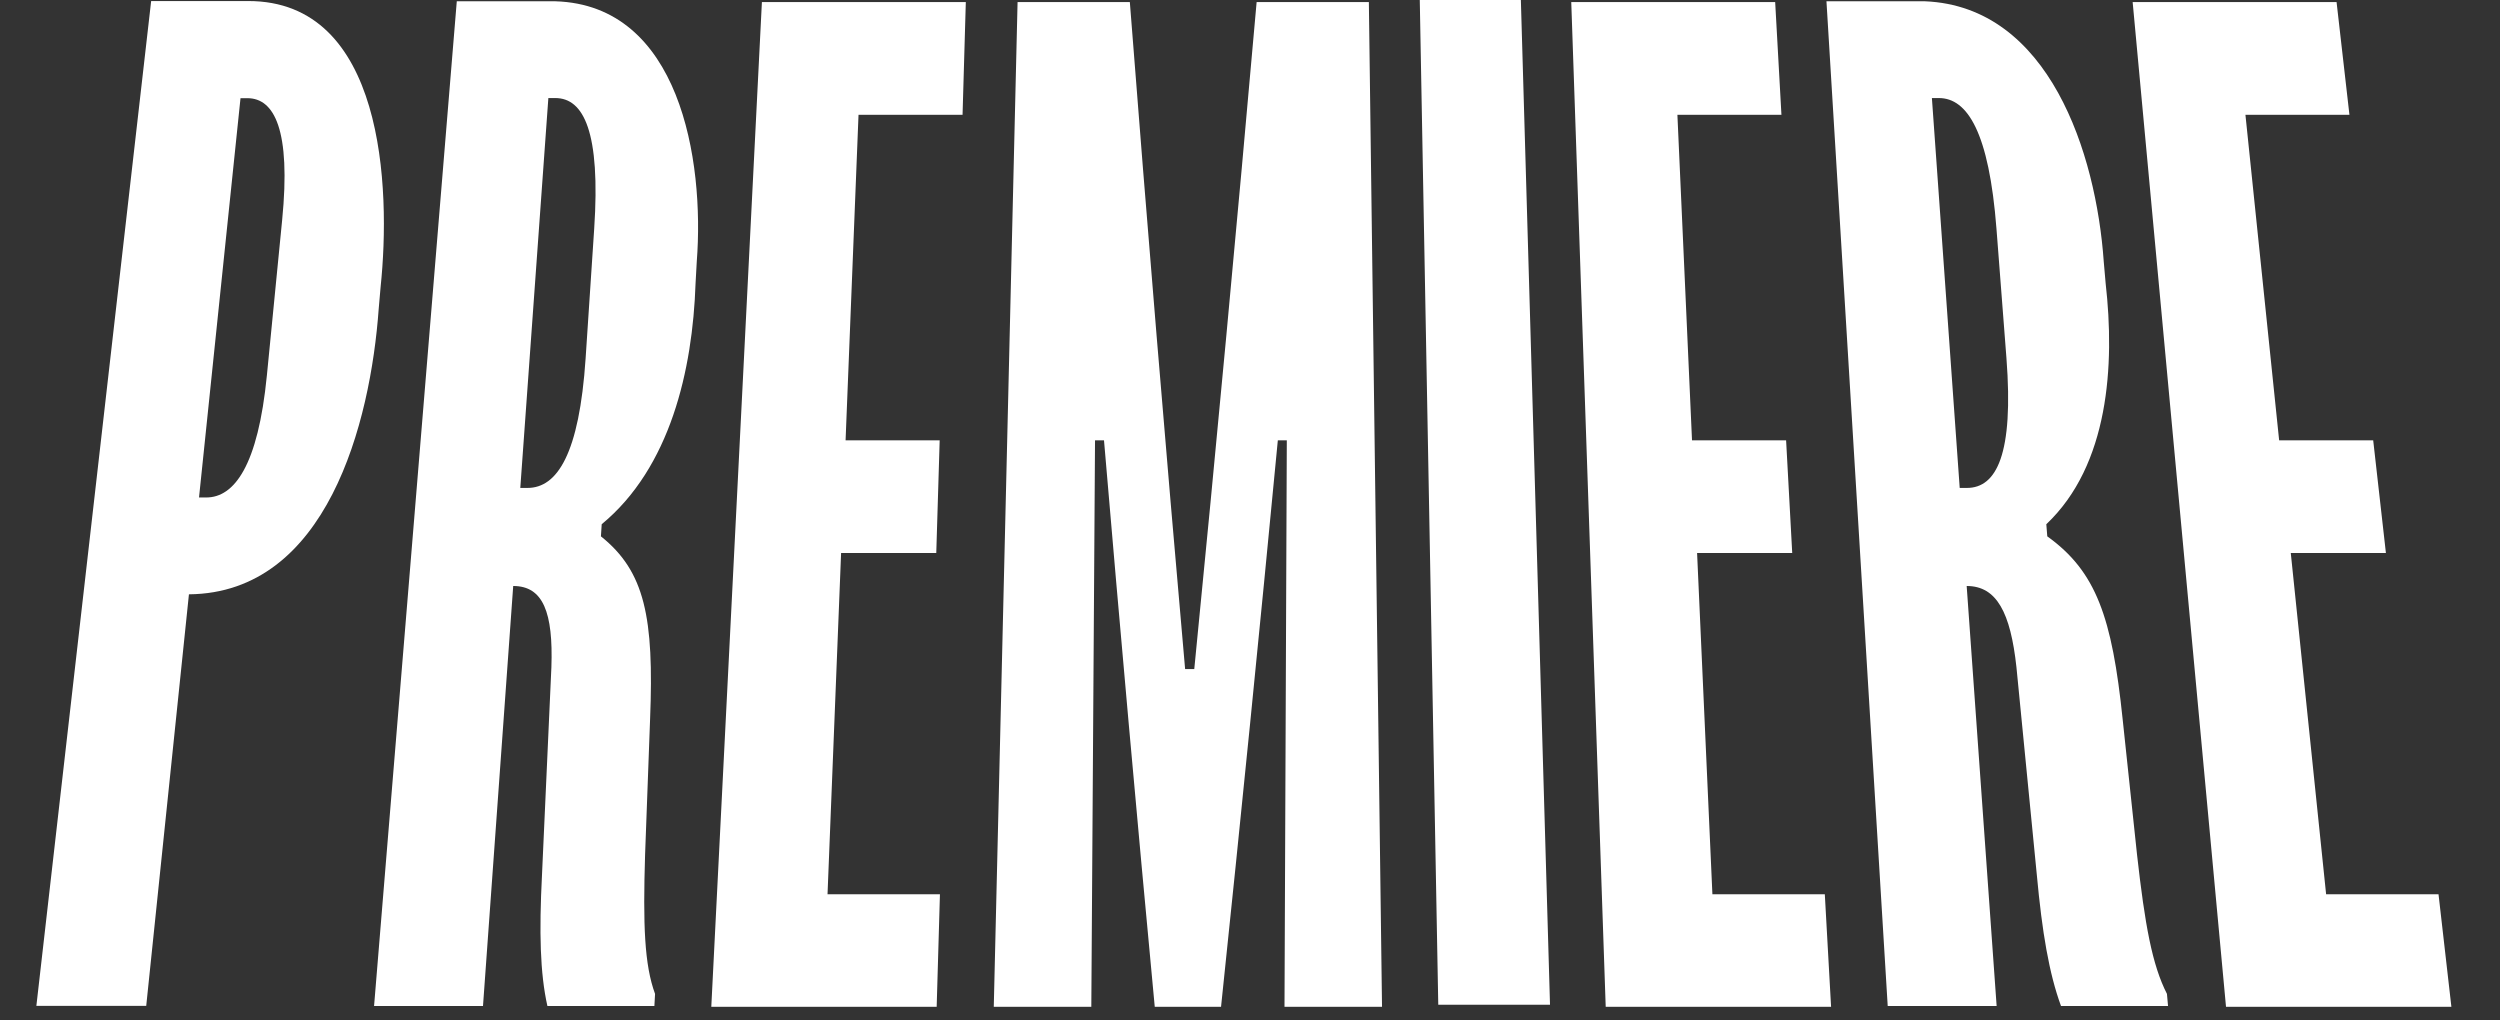
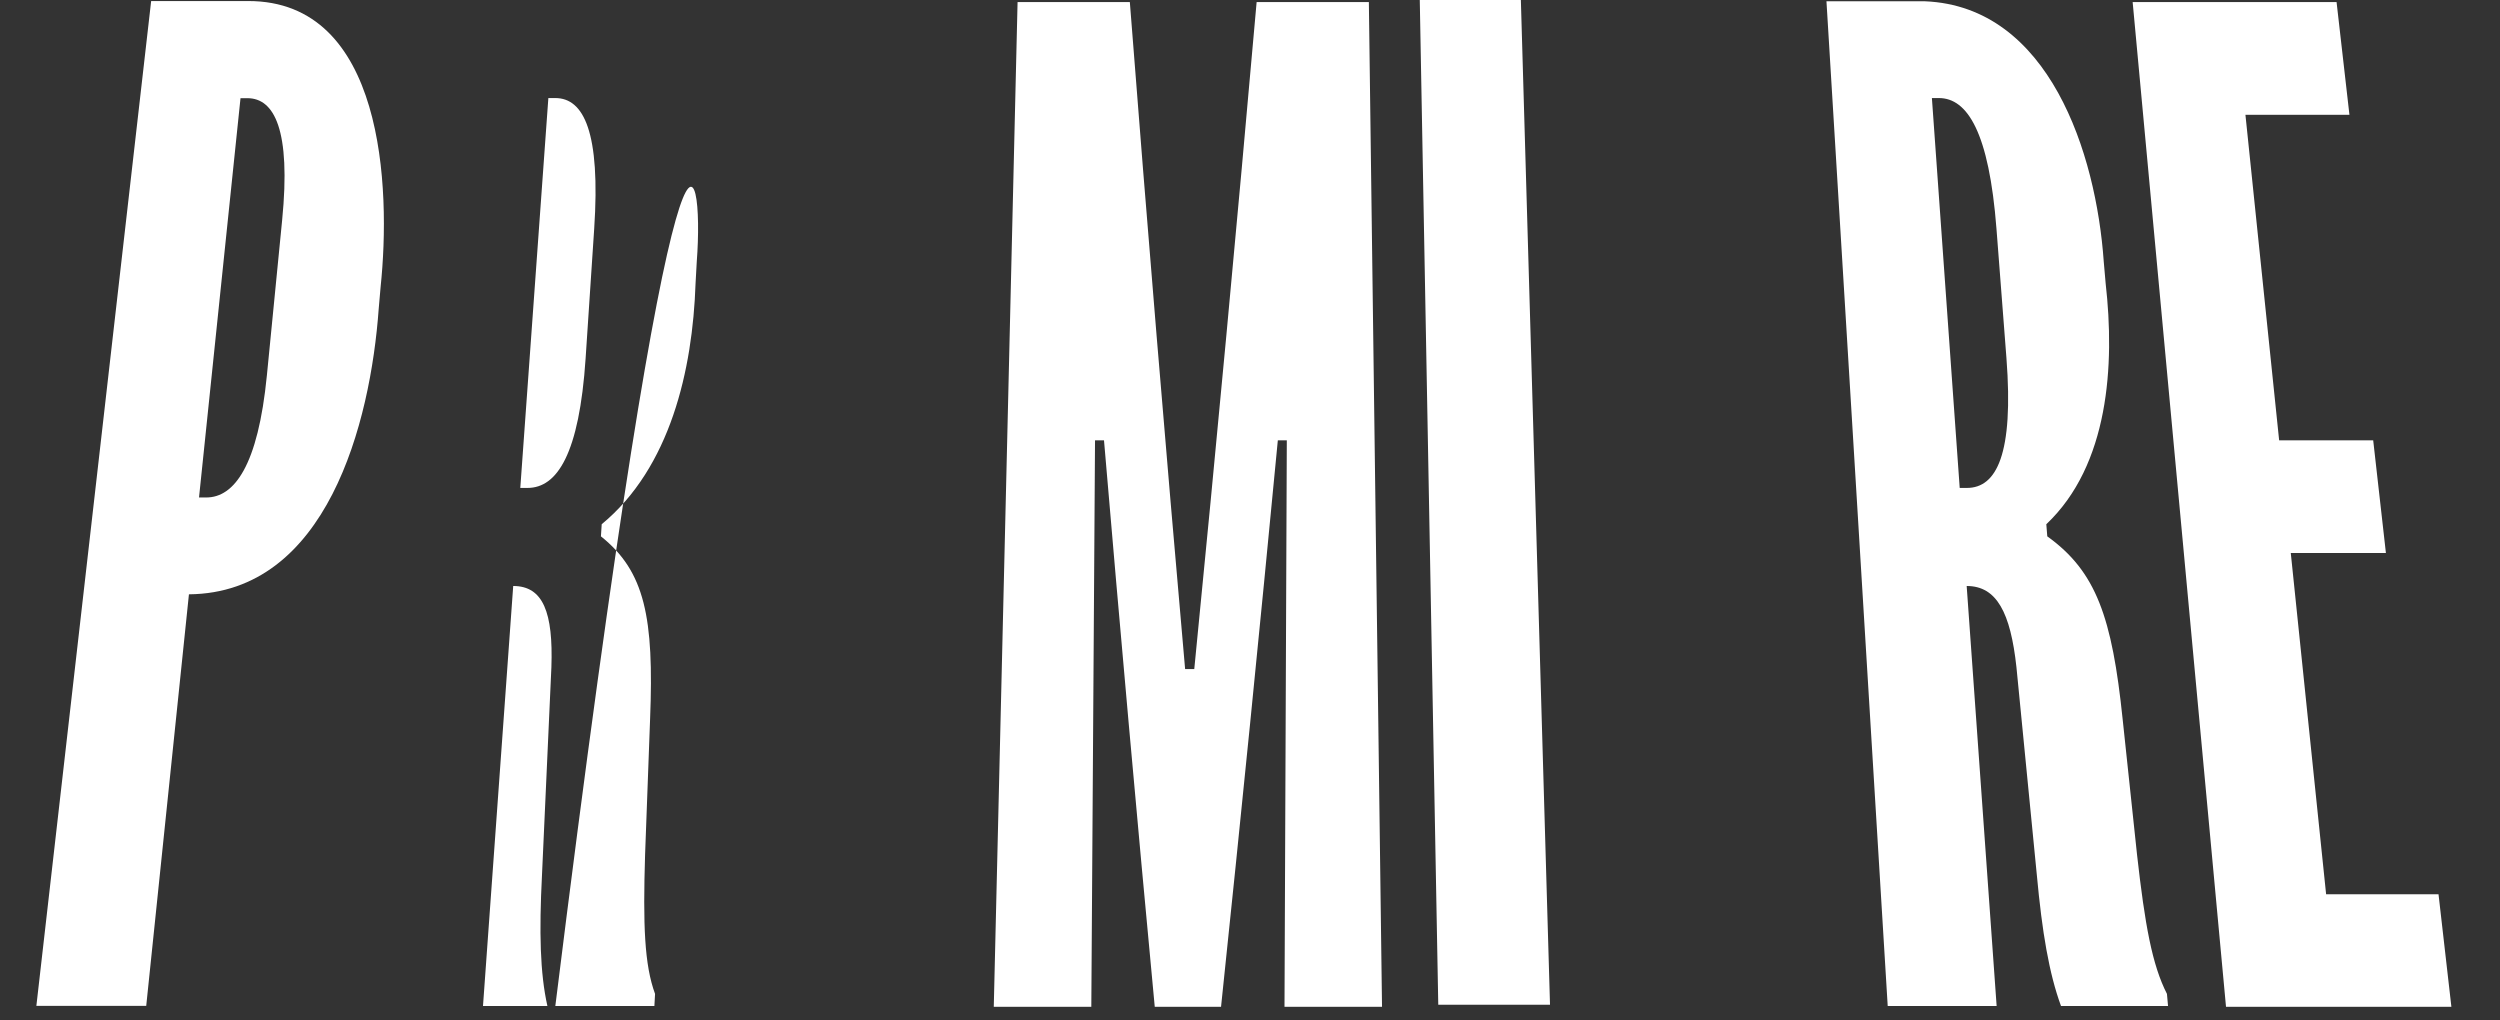
<svg xmlns="http://www.w3.org/2000/svg" xmlns:ns1="http://sodipodi.sourceforge.net/DTD/sodipodi-0.dtd" xmlns:ns2="http://www.inkscape.org/namespaces/inkscape" width="147" height="60" viewBox="0 0 147 60" version="1.1" xml:space="preserve" style="clip-rule:evenodd;fill-rule:evenodd;stroke-linejoin:round;stroke-miterlimit:2" id="svg18" ns1:docname="logo-2024.svg" ns2:version="1.3.2 (091e20e, 2023-11-25)">
  <rect x="0" y="0" width="147" height="60" fill="#333333" stroke="none" />
  <g id="g38">
    <g transform="matrix(0.218,0,0,0.218,22.38,42.31)" id="g9" clip-path="url(#clipPath35)">
      <path d="M 0,-116.7 C -0.206,-114.4 -0.308,-113.2 -0.514,-110.8 -2.728,-79.93 -14.49,-34.12 -51.7,-33.78 -55.54,3.221 -59.38,40.22 -63.22,77.22 H -92.85 C -82.53,-13.1 -72.21,-103.4 -61.89,-193.8 H -35.77 C 0.914,-193.9 2.812,-143.5 0,-116.7 M -47.04,-59.9 C -39.5,-59.9 -33.07,-68.39 -30.67,-92.87 -29.02,-109.6 -28.2,-117.9 -26.56,-134.7 -24.15,-159.1 -28.69,-167.6 -35.93,-167.6 H -37.79 C -41.52,-131.7 -45.25,-95.81 -48.98,-59.9 Z" style="fill:#ffffff;fill-rule:nonzero" id="path9" />
    </g>
    <g transform="matrix(0.218,0,0,0.218,40.97,43.85)" id="g10" clip-path="url(#clipPath33)">
-       <path d="M 0,-130.6 C -0.131,-128.2 -0.196,-127.1 -0.327,-124.7 -1.118,-101.3 -7.155,-75.01 -25.64,-59.75 -25.72,-58.44 -25.76,-57.78 -25.85,-56.48 -14,-47.01 -11.5,-34.6 -12.59,-7.182 -13.13,7.446 -13.4,14.76 -13.94,29.39 -14.52,48.32 -14.13,59.1 -11.25,66.93 -11.32,68.23 -11.36,68.89 -11.43,70.19 H -40.29 C -42.27,61.38 -42.53,50.28 -41.75,34.93 -40.75,12.47 -40.24,1.24 -39.21,-21.22 -38.71,-35.92 -41.41,-43.09 -49.51,-43.09 -52.22,-5.33 -54.94,32.43 -57.66,70.19 H -87.04 C -79.6,-20.13 -72.17,-110.5 -64.73,-200.8 H -38.15 C -4.612,-199.8 2.121,-158.1 0,-130.6 M -45.66,-69.54 C -37.65,-69.54 -31.7,-78.68 -29.98,-104.5 -29.06,-118.4 -28.59,-125.4 -27.67,-139.4 -25.93,-165.5 -30.46,-174.7 -38.17,-174.7 H -40.03 C -42.55,-139.6 -45.08,-104.6 -47.6,-69.54 Z" style="fill:#ffffff;fill-rule:nonzero" id="path10" />
+       <path d="M 0,-130.6 C -0.131,-128.2 -0.196,-127.1 -0.327,-124.7 -1.118,-101.3 -7.155,-75.01 -25.64,-59.75 -25.72,-58.44 -25.76,-57.78 -25.85,-56.48 -14,-47.01 -11.5,-34.6 -12.59,-7.182 -13.13,7.446 -13.4,14.76 -13.94,29.39 -14.52,48.32 -14.13,59.1 -11.25,66.93 -11.32,68.23 -11.36,68.89 -11.43,70.19 H -40.29 C -42.27,61.38 -42.53,50.28 -41.75,34.93 -40.75,12.47 -40.24,1.24 -39.21,-21.22 -38.71,-35.92 -41.41,-43.09 -49.51,-43.09 -52.22,-5.33 -54.94,32.43 -57.66,70.19 H -87.04 H -38.15 C -4.612,-199.8 2.121,-158.1 0,-130.6 M -45.66,-69.54 C -37.65,-69.54 -31.7,-78.68 -29.98,-104.5 -29.06,-118.4 -28.59,-125.4 -27.67,-139.4 -25.93,-165.5 -30.46,-174.7 -38.17,-174.7 H -40.03 C -42.55,-139.6 -45.08,-104.6 -47.6,-69.54 Z" style="fill:#ffffff;fill-rule:nonzero" id="path10" />
    </g>
    <g transform="matrix(0.218,0,0,0.218,44.8,59.2)" id="g11" clip-path="url(#clipPath31)">
-       <path d="M 0,-271 C -4.549,-180.7 -9.098,-90.32 -13.65,0 6.615,-0.001 26.88,-0.001 47.14,0 47.49,-12.15 47.67,-18.22 48.02,-30.36 H 17.7 C 18.92,-61.05 20.14,-91.74 21.36,-122.4 H 47.03 C 47.4,-134.6 47.58,-140.6 47.95,-152.8 H 22.57 C 23.73,-182.1 24.9,-211.3 26.06,-240.6 H 54.12 C 54.47,-252.8 54.64,-258.8 55,-271 Z" style="fill:#ffffff;fill-rule:nonzero" id="path11" />
-     </g>
+       </g>
    <g transform="matrix(0.218,0,0,0.218,73.89,59.2)" id="g12" clip-path="url(#clipPath29)">
      <path d="M 0,-271 C -5.29,-211 -10.9,-151 -16.82,-91.09 H -19.29 C -24.57,-151 -29.55,-211 -34.2,-271 H -64.48 C -66.62,-180.7 -68.76,-90.32 -70.9,0 H -44.59 C -44.28,-50.93 -43.94,-101.9 -43.59,-152.8 H -41.17 C -36.84,-101.8 -32.28,-50.91 -27.48,0 H -9.598 C -4.258,-50.91 0.849,-101.8 5.719,-152.8 H 8.139 C 7.95,-101.9 7.743,-50.93 7.515,0 H 33.82 C 32.64,-90.32 31.46,-180.7 30.27,-271 Z" style="fill:#ffffff;fill-rule:nonzero" id="path12" />
    </g>
    <g transform="matrix(0.218,0,0,0.218,84.57,1.956e-4)" id="g13" clip-path="url(#clipPath27)">
      <path d="M 0,271 H 30.14 C 27.52,180.7 24.9,90.32 22.28,0.001 11.37,0.001 5.92,0.001 -4.988,0 -3.325,90.32 -1.663,180.7 0,271" style="fill:#ffffff;fill-rule:nonzero" id="path13" />
    </g>
    <g transform="matrix(0.218,0,0,0.218,92.39,59.2)" id="g14" clip-path="url(#clipPath25)">
-       <path d="M 0,-271 C 3.096,-180.7 6.195,-90.32 9.292,0 H 70.08 C 69.4,-12.14 69.06,-18.22 68.39,-30.36 H 38.07 C 36.69,-61.05 35.31,-91.74 33.94,-122.4 H 59.6 C 58.94,-134.6 58.61,-140.6 57.95,-152.8 H 32.57 C 31.26,-182.1 29.95,-211.3 28.63,-240.6 H 56.69 C 56.01,-252.8 55.67,-258.8 55,-271 Z" style="fill:#ffffff;fill-rule:nonzero" id="path14" />
-     </g>
+       </g>
    <g transform="matrix(0.218,0,0,0.218,123.7,43.85)" id="g15" clip-path="url(#clipPath23)">
      <path d="M 0,-130.6 C 0.206,-128.2 0.309,-127.1 0.515,-124.7 3.018,-102.7 1.391,-75.7 -15.49,-59.75 -15.38,-58.44 -15.33,-57.78 -15.23,-56.48 -2.026,-47.01 2.255,-34.6 5.097,-7.182 6.647,7.446 7.424,14.76 8.982,29.39 11.11,48.32 13.05,59.1 17.05,66.93 17.16,68.23 17.22,68.89 17.34,70.19 H -11.53 C -14.76,61.38 -16.62,50.28 -18.04,34.93 -20.25,12.47 -21.35,1.24 -23.55,-21.22 -25.15,-35.92 -28.87,-43.09 -36.97,-43.09 -34.28,-5.33 -31.58,32.43 -28.89,70.19 H -58.27 C -63.78,-20.13 -69.28,-110.5 -74.79,-200.8 H -48.21 C -14.71,-199.4 -2.045,-159.8 0,-130.6 M -36.91,-69.54 C -28.9,-69.54 -24.26,-78.68 -26.24,-104.5 -27.32,-118.4 -27.85,-125.4 -28.93,-139.4 -30.94,-165.5 -36.78,-174.7 -44.48,-174.7 H -46.35 C -43.85,-139.6 -41.35,-104.6 -38.85,-69.54 Z" style="fill:#ffffff;fill-rule:nonzero" id="path15" />
    </g>
    <g transform="matrix(0.218,0,0,0.218,125.4,59.2)" id="g16" clip-path="url(#clipPath21)">
      <path d="M 0,-271 C 8.392,-180.7 16.78,-90.32 25.18,0 45.44,0 65.7,-0.001 85.97,-0.001 84.58,-12.15 83.89,-18.22 82.5,-30.36 H 52.18 C 49,-61.05 45.83,-91.74 42.65,-122.4 H 68.31 C 66.94,-134.6 66.25,-140.6 64.88,-152.8 H 39.51 C 36.48,-182.1 33.45,-211.3 30.42,-240.6 H 58.47 C 57.08,-252.8 56.39,-258.8 55,-271 Z" style="fill:#ffffff;fill-rule:nonzero" id="path16" />
    </g>
  </g>
</svg>